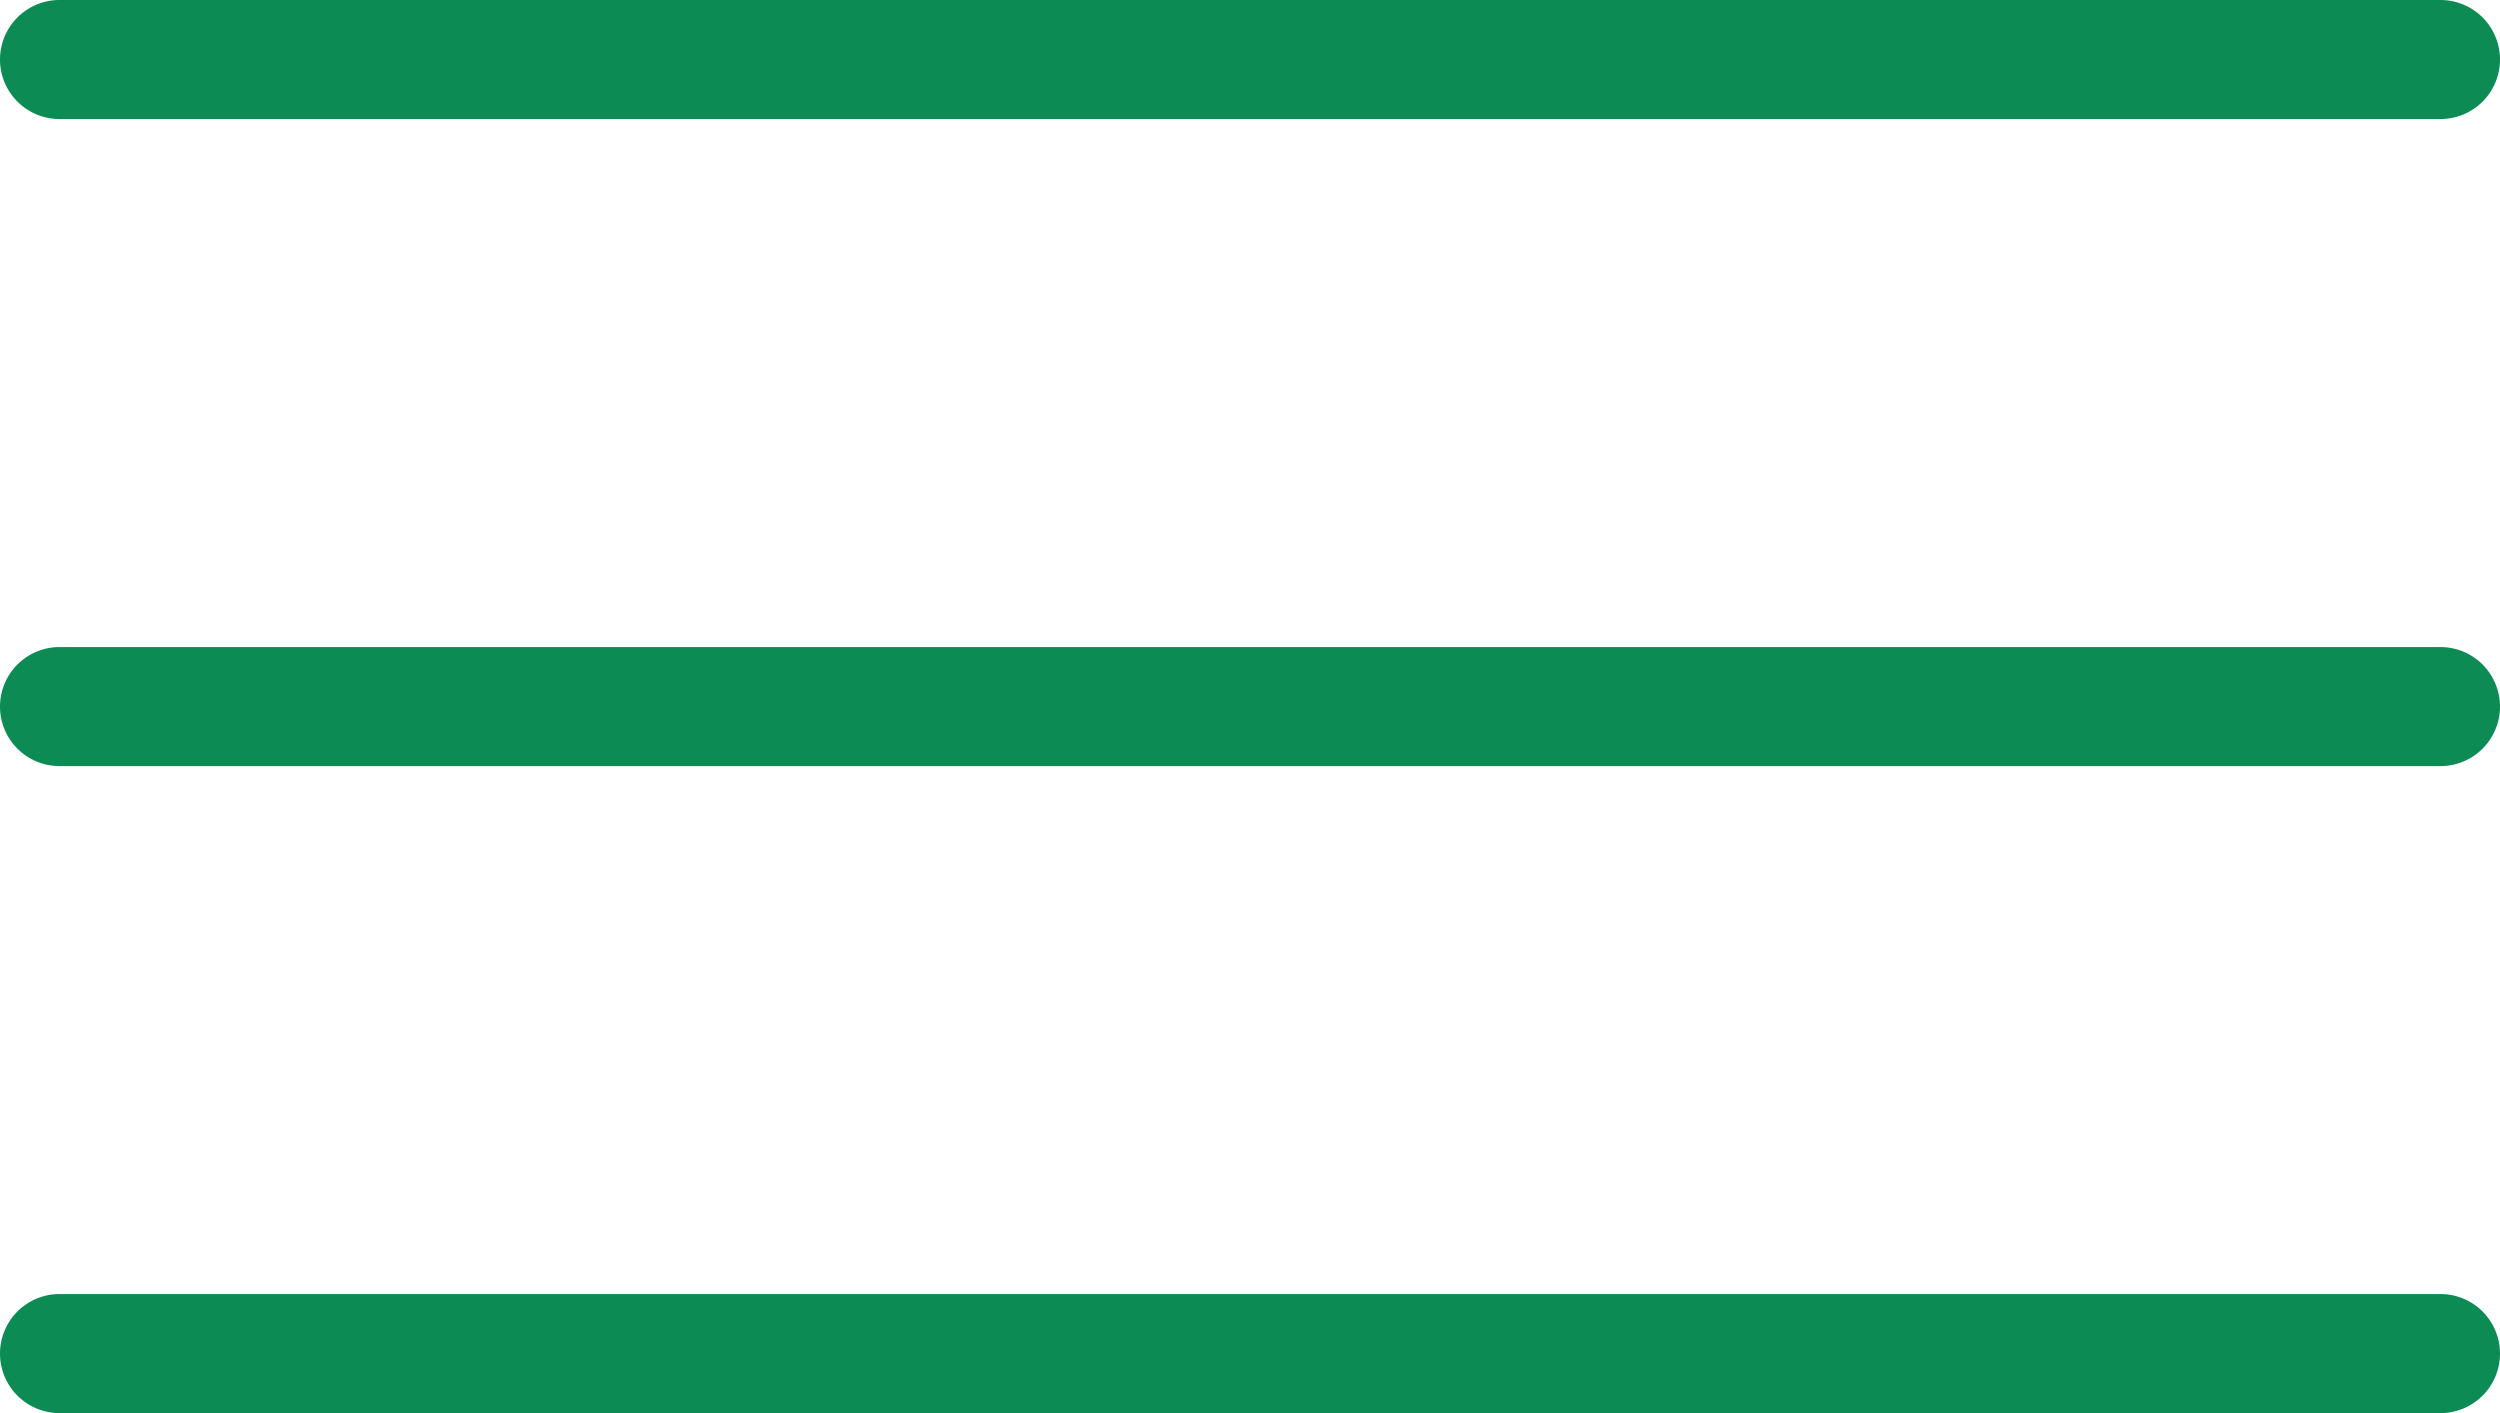
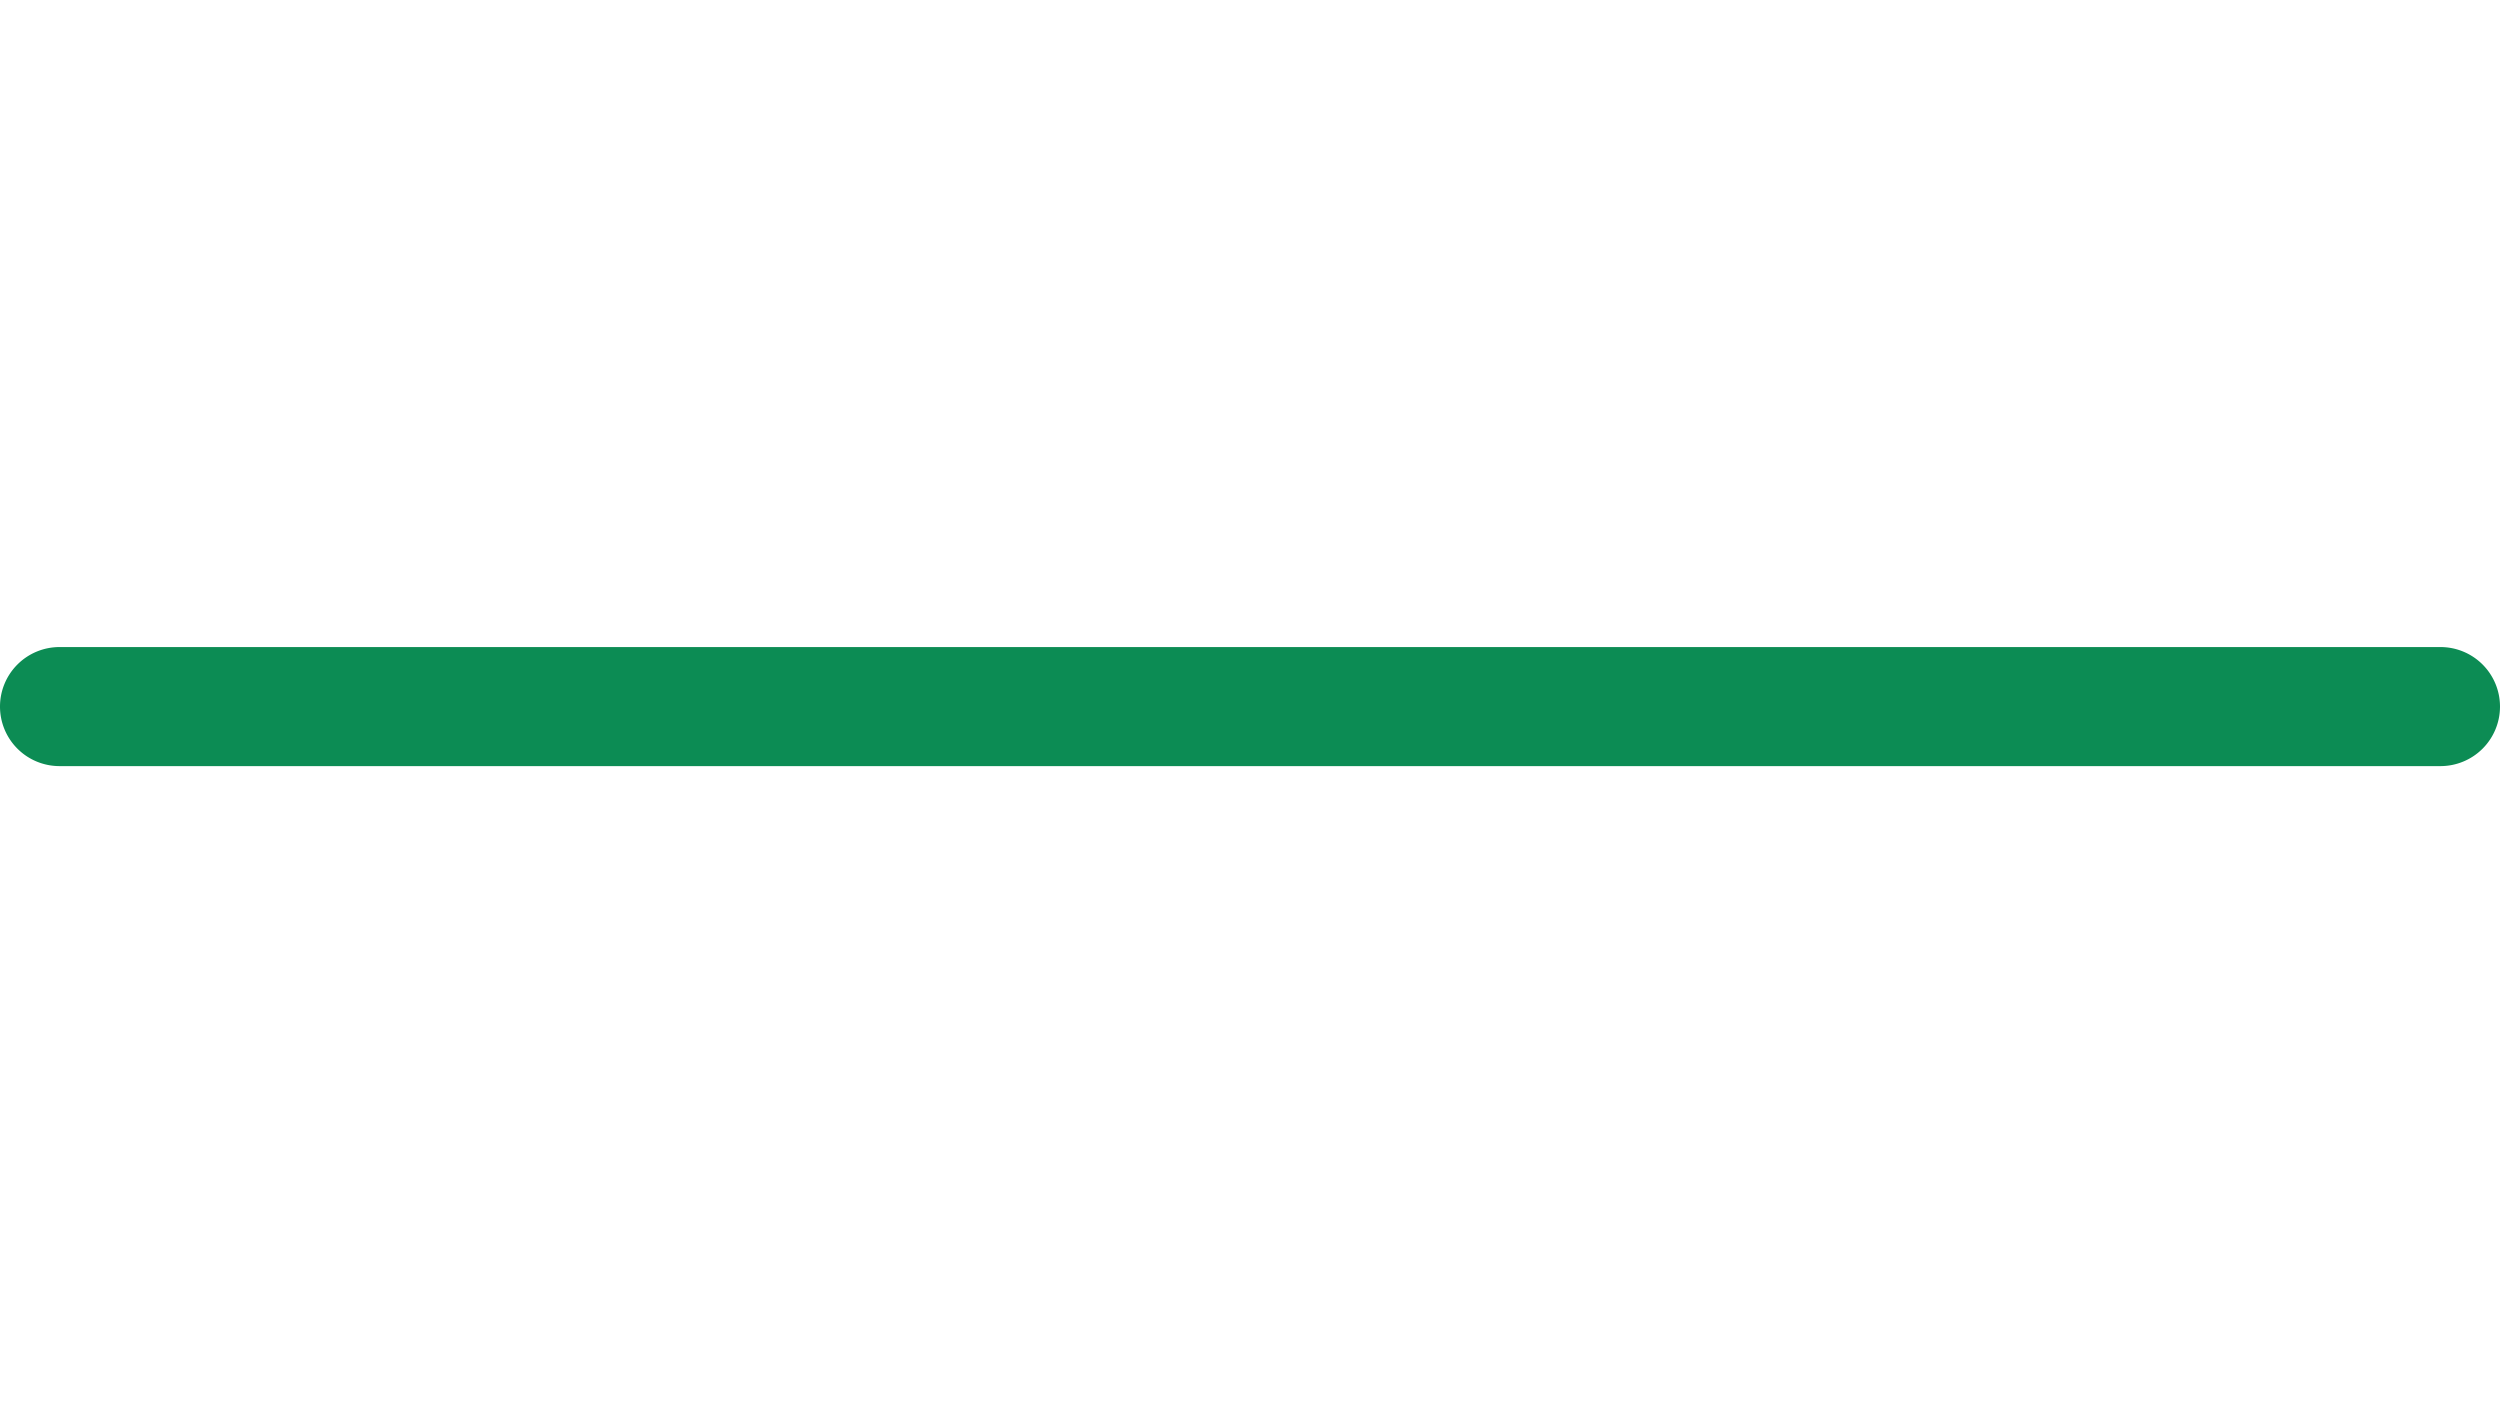
<svg xmlns="http://www.w3.org/2000/svg" width="31.5" height="17.805" viewBox="0 0 31.5 17.805">
  <defs>
    <style>
			path {
			fill: #0c8c54;
			}
		</style>
  </defs>
  <g id="Gruppe_66076" data-name="Gruppe 66076" transform="translate(-1266.75 -928.943)">
-     <path id="Linie_20" data-name="Linie 20" d="M30,.75H0A.75.75,0,0,1-.75,0,.75.75,0,0,1,0-.75H30a.75.75,0,0,1,.75.75A.75.75,0,0,1,30,.75Z" transform="translate(1267.5 929.693)" />
    <path id="Linie_21" data-name="Linie 21" d="M30,.75H0A.75.75,0,0,1-.75,0,.75.75,0,0,1,0-.75H30a.75.75,0,0,1,.75.75A.75.75,0,0,1,30,.75Z" transform="translate(1267.5 937.846)" />
-     <path id="Linie_265" data-name="Linie 265" d="M30,.75H0A.75.75,0,0,1-.75,0,.75.75,0,0,1,0-.75H30a.75.75,0,0,1,.75.75A.75.75,0,0,1,30,.75Z" transform="translate(1267.5 945.998)" />
  </g>
</svg>